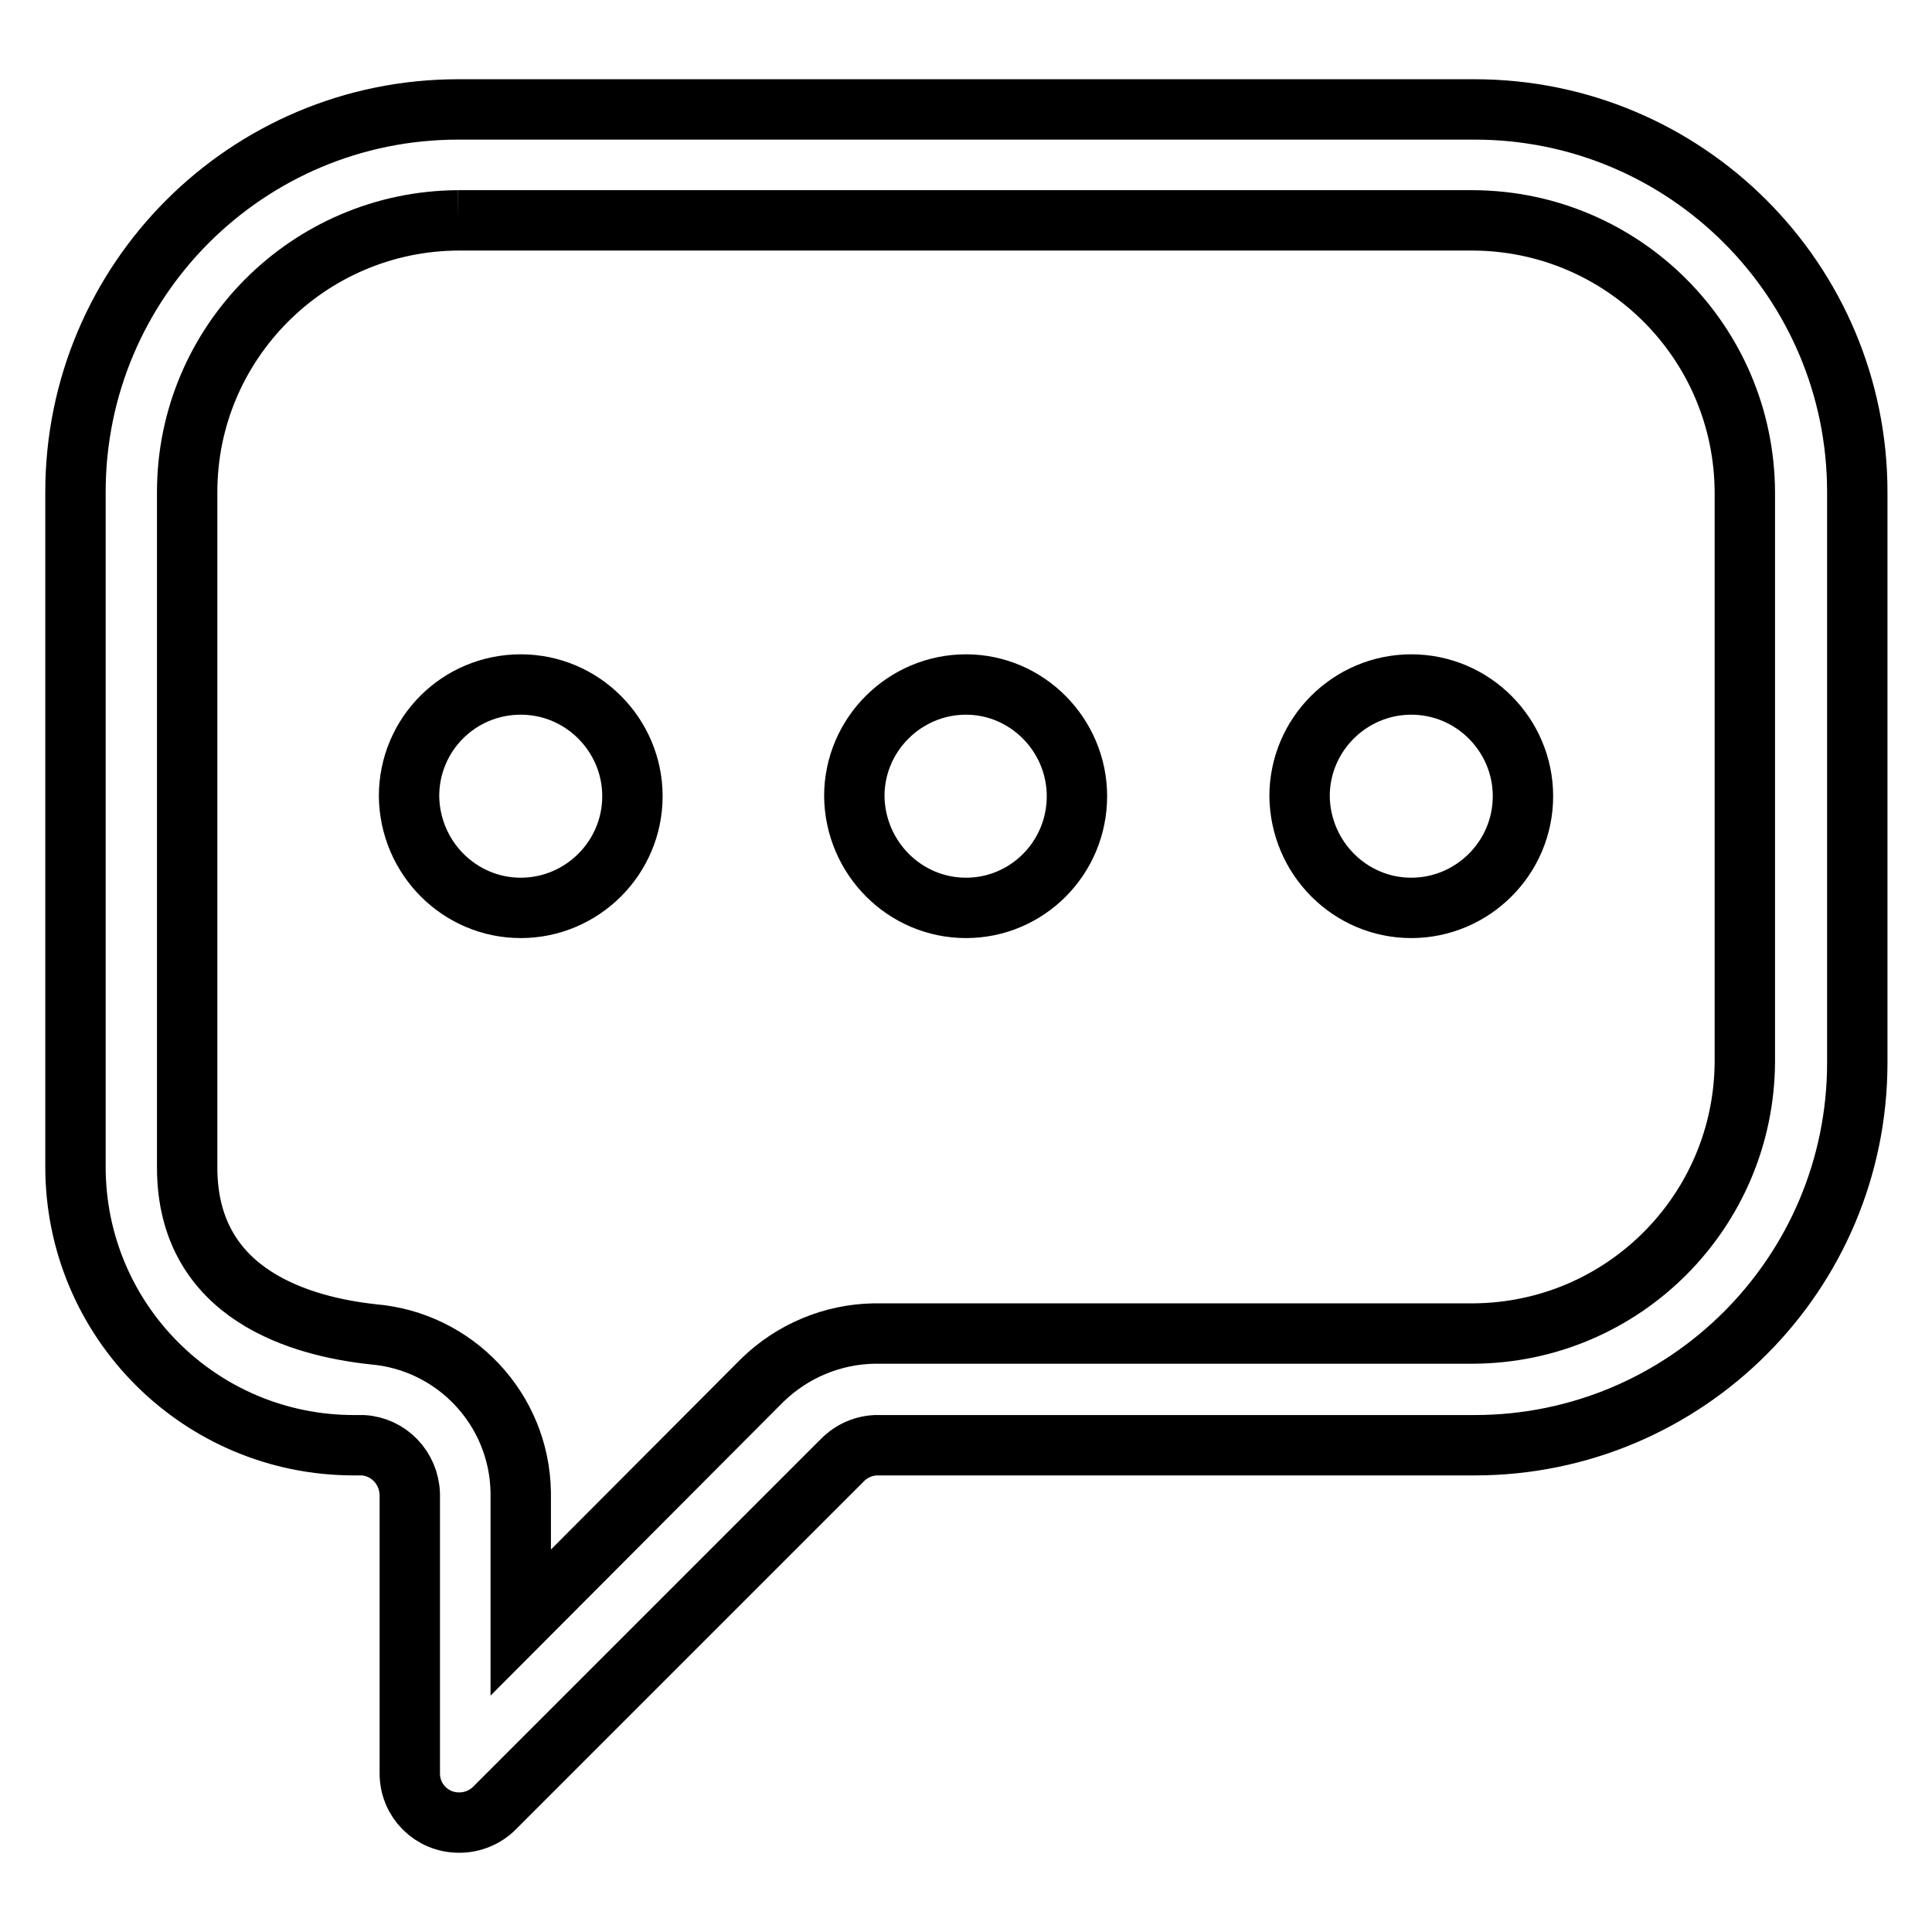
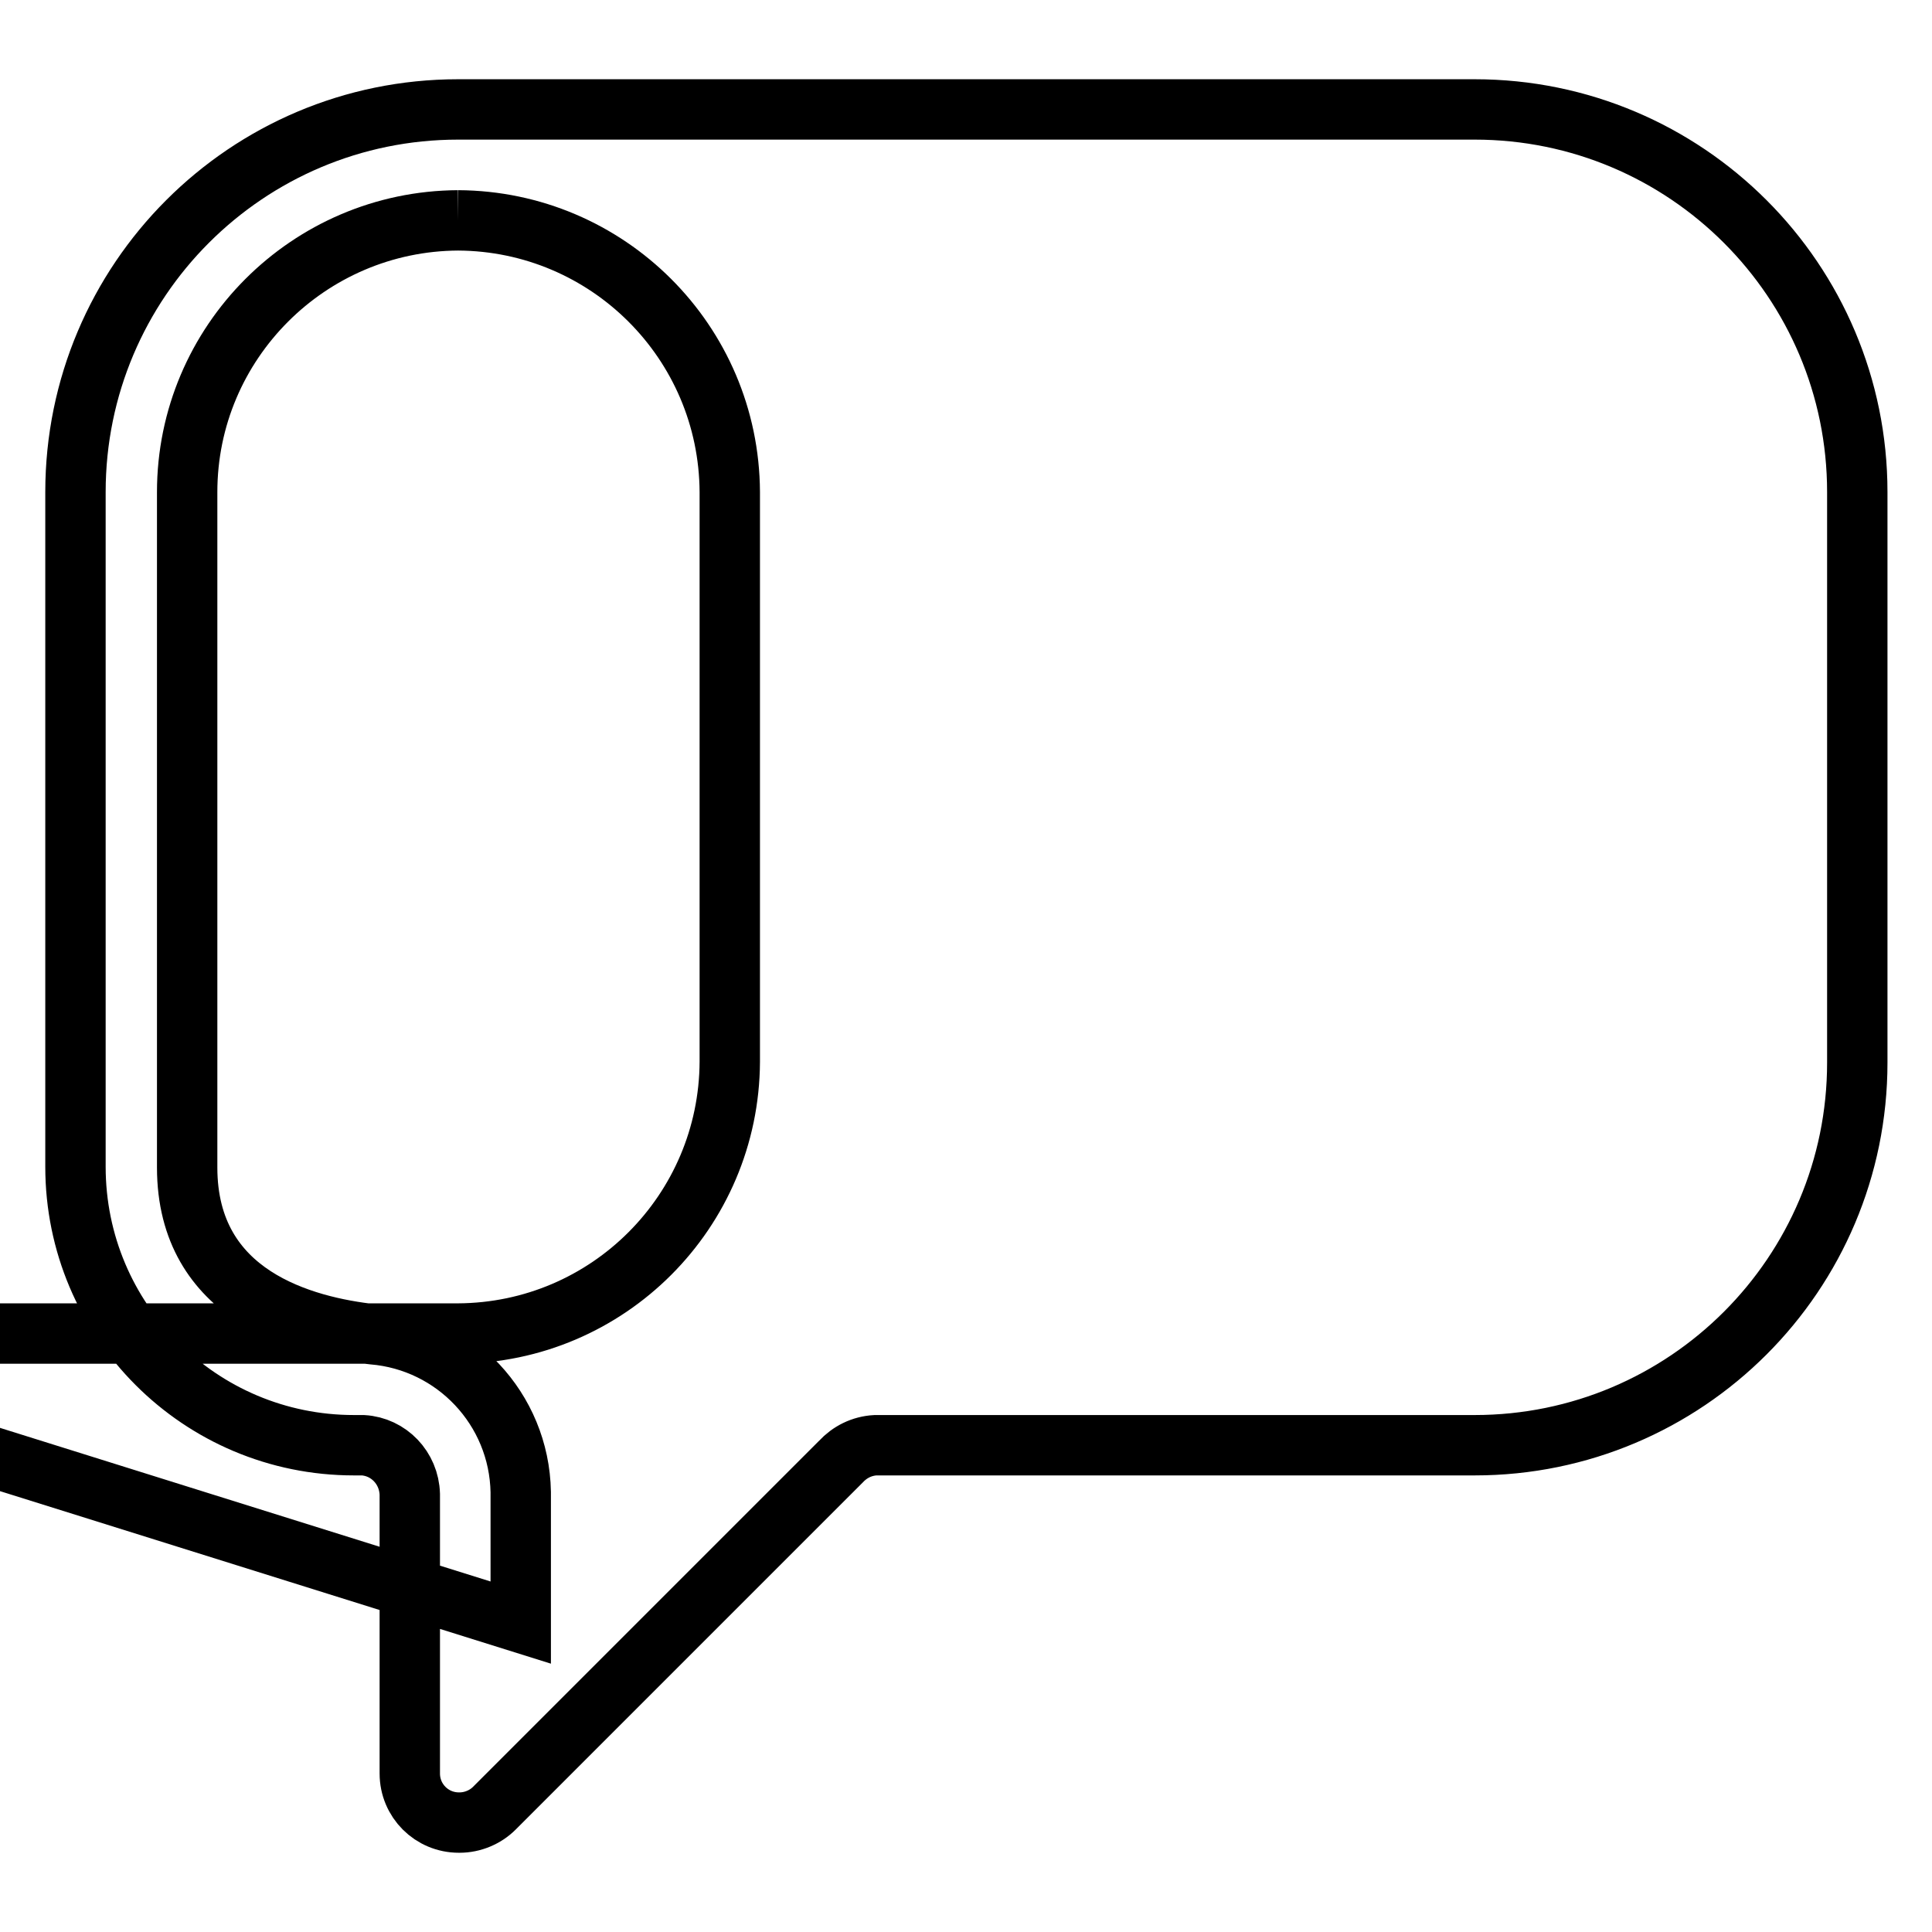
<svg xmlns="http://www.w3.org/2000/svg" version="1.1" x="0px" y="0px" viewBox="0 0 256 256" enable-background="new 0 0 256 256" xml:space="preserve">
  <g>
-     <path stroke-width="8" fill-opacity="0" stroke="#000000" d="M60.7,29.2h134.5c19.8,0.1,35.9,16.1,36,36v75.5c-0.1,19.8-16.1,35.9-36,36h-79.4 c-5.5,0.1-10.8,2.3-14.8,6.2L69,215v-17.3c-0.2-11-8.7-20-19.6-20.9c-9.1-1-24.6-5-24.6-22.1V65.2C24.8,45.4,40.9,29.3,60.7,29.2  M60.7,14.5c-28,0-50.7,22.7-50.7,50.7v89.4c0,20.4,16.5,36.9,36.9,36.9c0.4,0,0.8,0,1.2,0c3.4,0.2,6.1,3,6.2,6.5v37 c0,3.6,2.9,6.5,6.5,6.5c0,0,0.1,0,0.1,0c1.7,0,3.4-0.7,4.6-1.9l45.9-45.9c1.2-1.3,2.8-2.1,4.6-2.2h79.4c28,0,50.7-22.7,50.7-50.7 l0,0V65.2c0-28-22.7-50.7-50.7-50.7l0,0H60.7z" />
-     <path stroke-width="8" fill-opacity="0" stroke="#000000" d="M69,120.3c8.1,0,14.8-6.6,14.8-14.8c0-8.1-6.6-14.8-14.8-14.8s-14.8,6.6-14.8,14.8 C54.3,113.7,60.9,120.3,69,120.3L69,120.3z M128,120.3c8.1,0,14.7-6.6,14.7-14.8c0-8.1-6.6-14.8-14.7-14.8 c-8.1,0-14.8,6.6-14.8,14.8C113.3,113.7,119.9,120.3,128,120.3L128,120.3z M187,120.3c8.1,0,14.8-6.6,14.8-14.8 c0-8.1-6.6-14.8-14.8-14.8c-8.1,0-14.8,6.6-14.8,14.8C172.3,113.7,178.9,120.3,187,120.3L187,120.3z" />
+     <path stroke-width="8" fill-opacity="0" stroke="#000000" d="M60.7,29.2c19.8,0.1,35.9,16.1,36,36v75.5c-0.1,19.8-16.1,35.9-36,36h-79.4 c-5.5,0.1-10.8,2.3-14.8,6.2L69,215v-17.3c-0.2-11-8.7-20-19.6-20.9c-9.1-1-24.6-5-24.6-22.1V65.2C24.8,45.4,40.9,29.3,60.7,29.2  M60.7,14.5c-28,0-50.7,22.7-50.7,50.7v89.4c0,20.4,16.5,36.9,36.9,36.9c0.4,0,0.8,0,1.2,0c3.4,0.2,6.1,3,6.2,6.5v37 c0,3.6,2.9,6.5,6.5,6.5c0,0,0.1,0,0.1,0c1.7,0,3.4-0.7,4.6-1.9l45.9-45.9c1.2-1.3,2.8-2.1,4.6-2.2h79.4c28,0,50.7-22.7,50.7-50.7 l0,0V65.2c0-28-22.7-50.7-50.7-50.7l0,0H60.7z" />
  </g>
</svg>